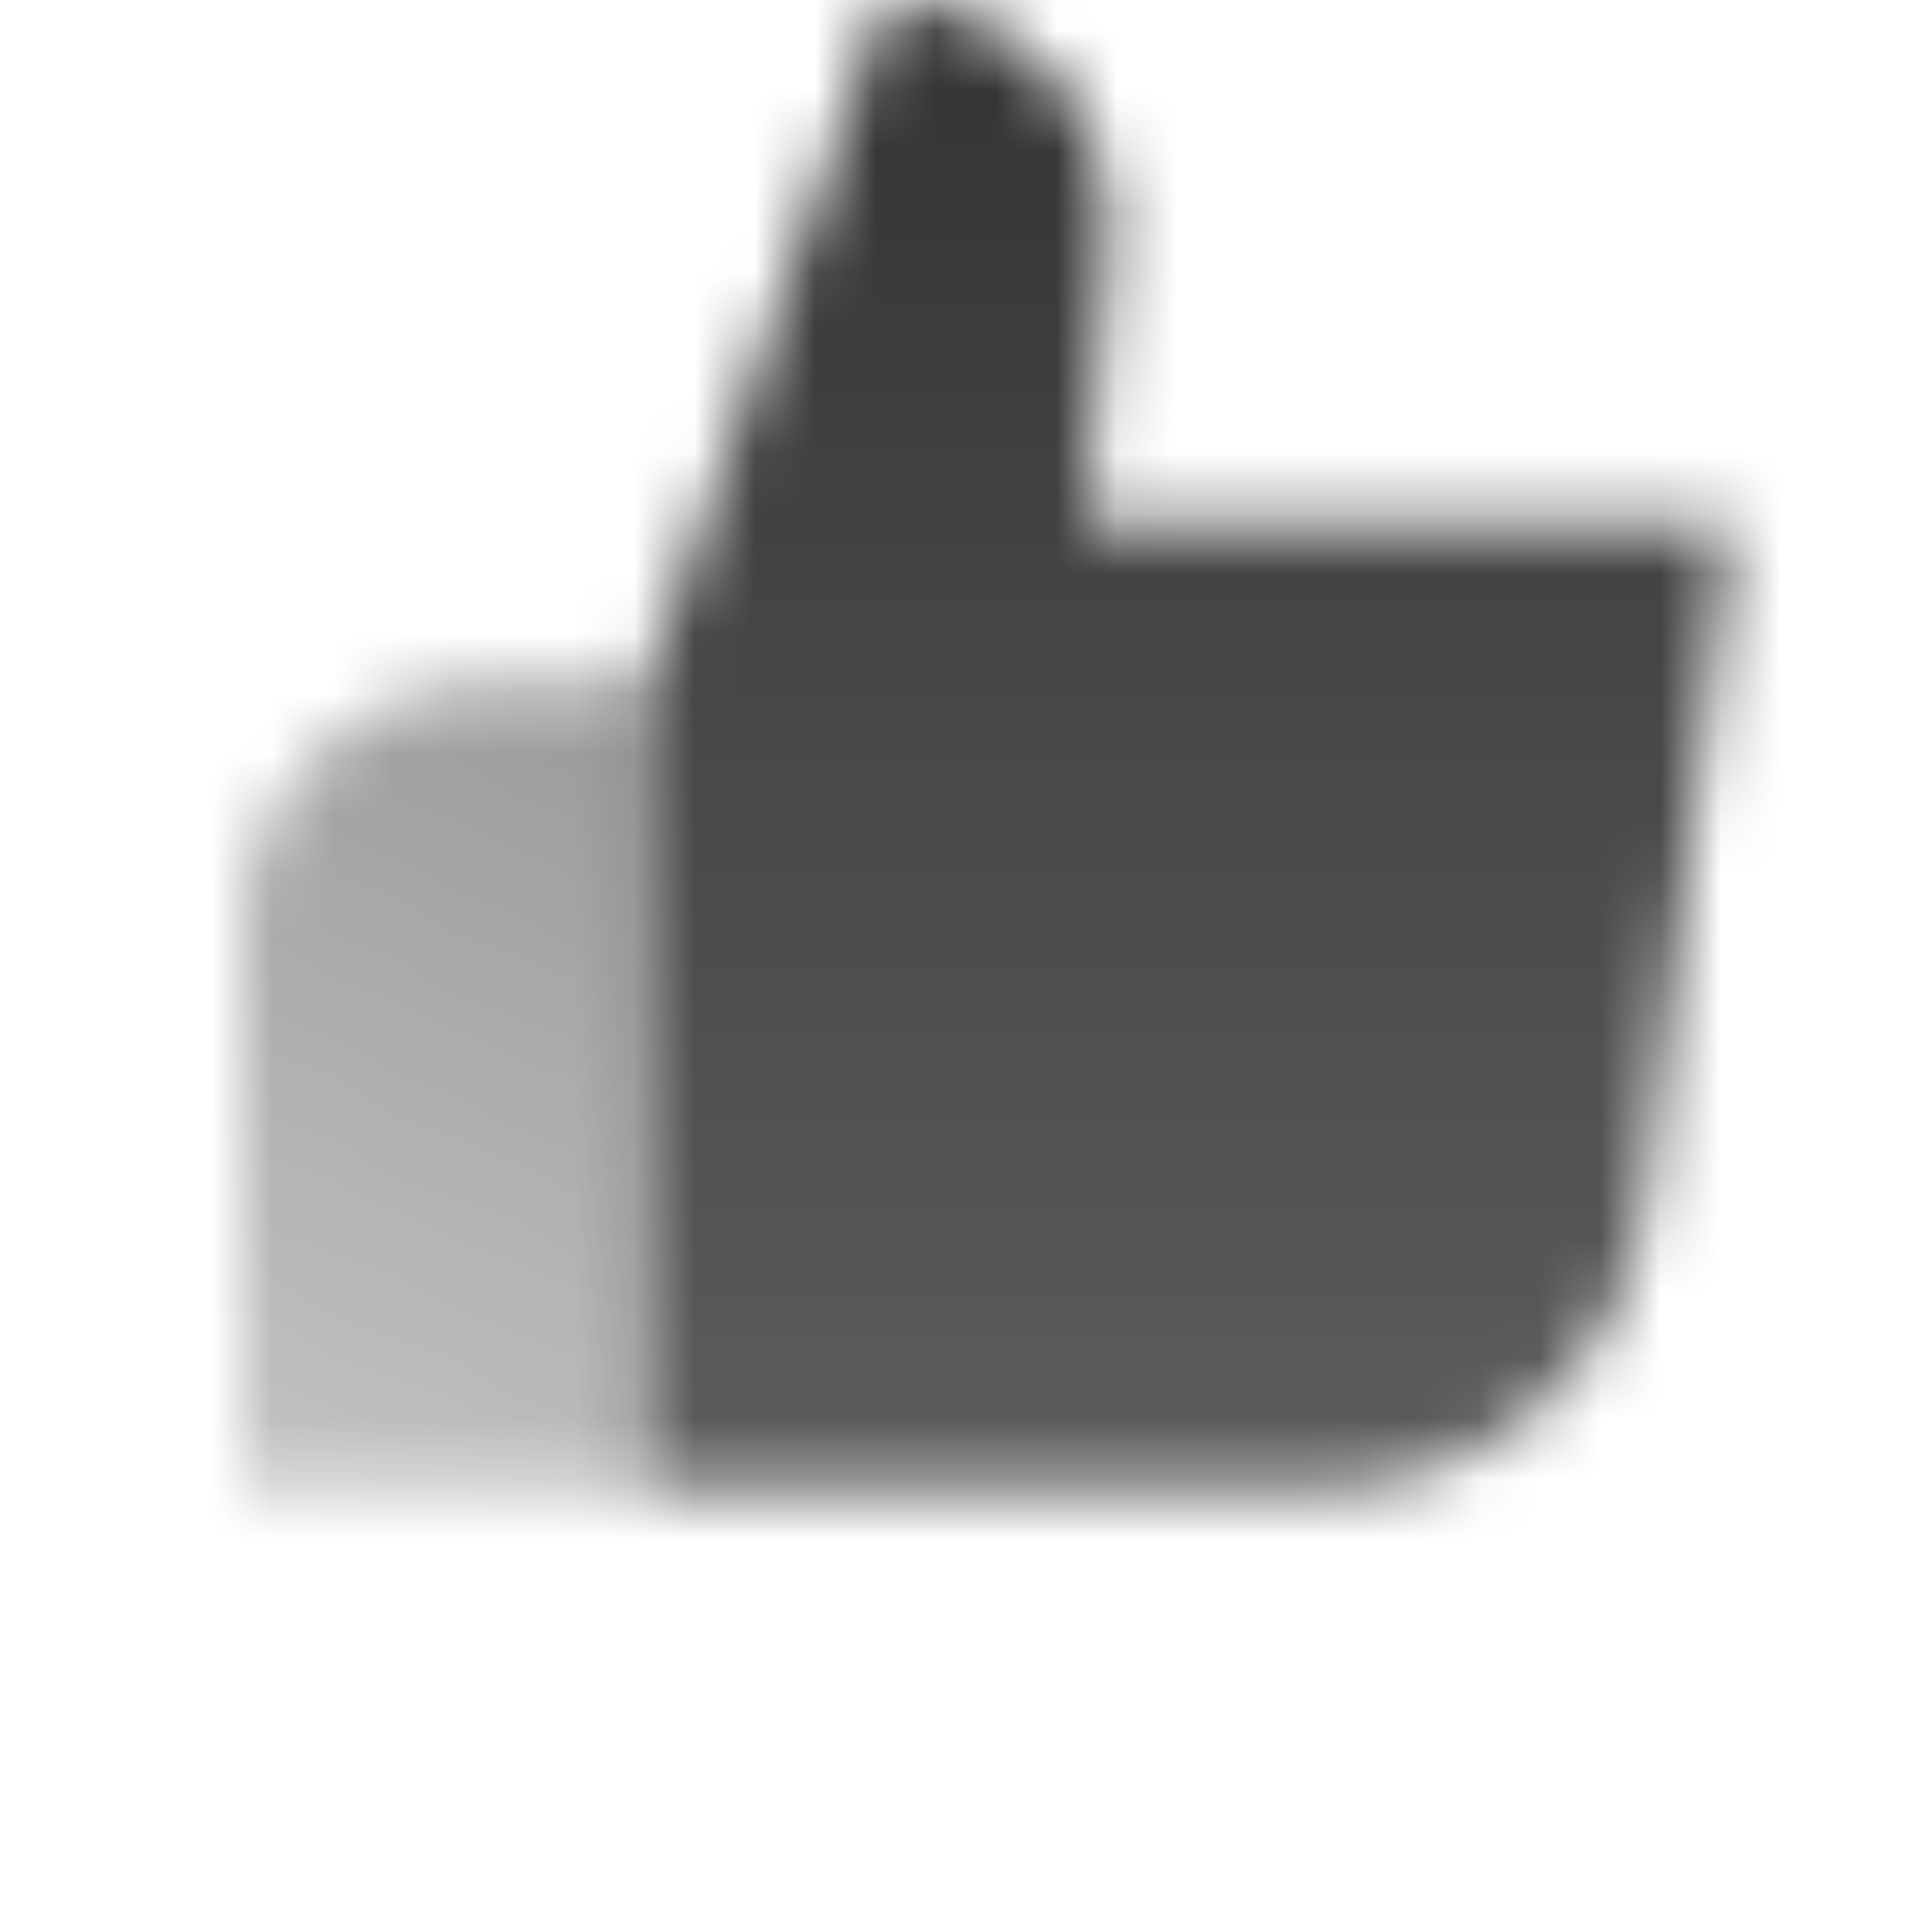
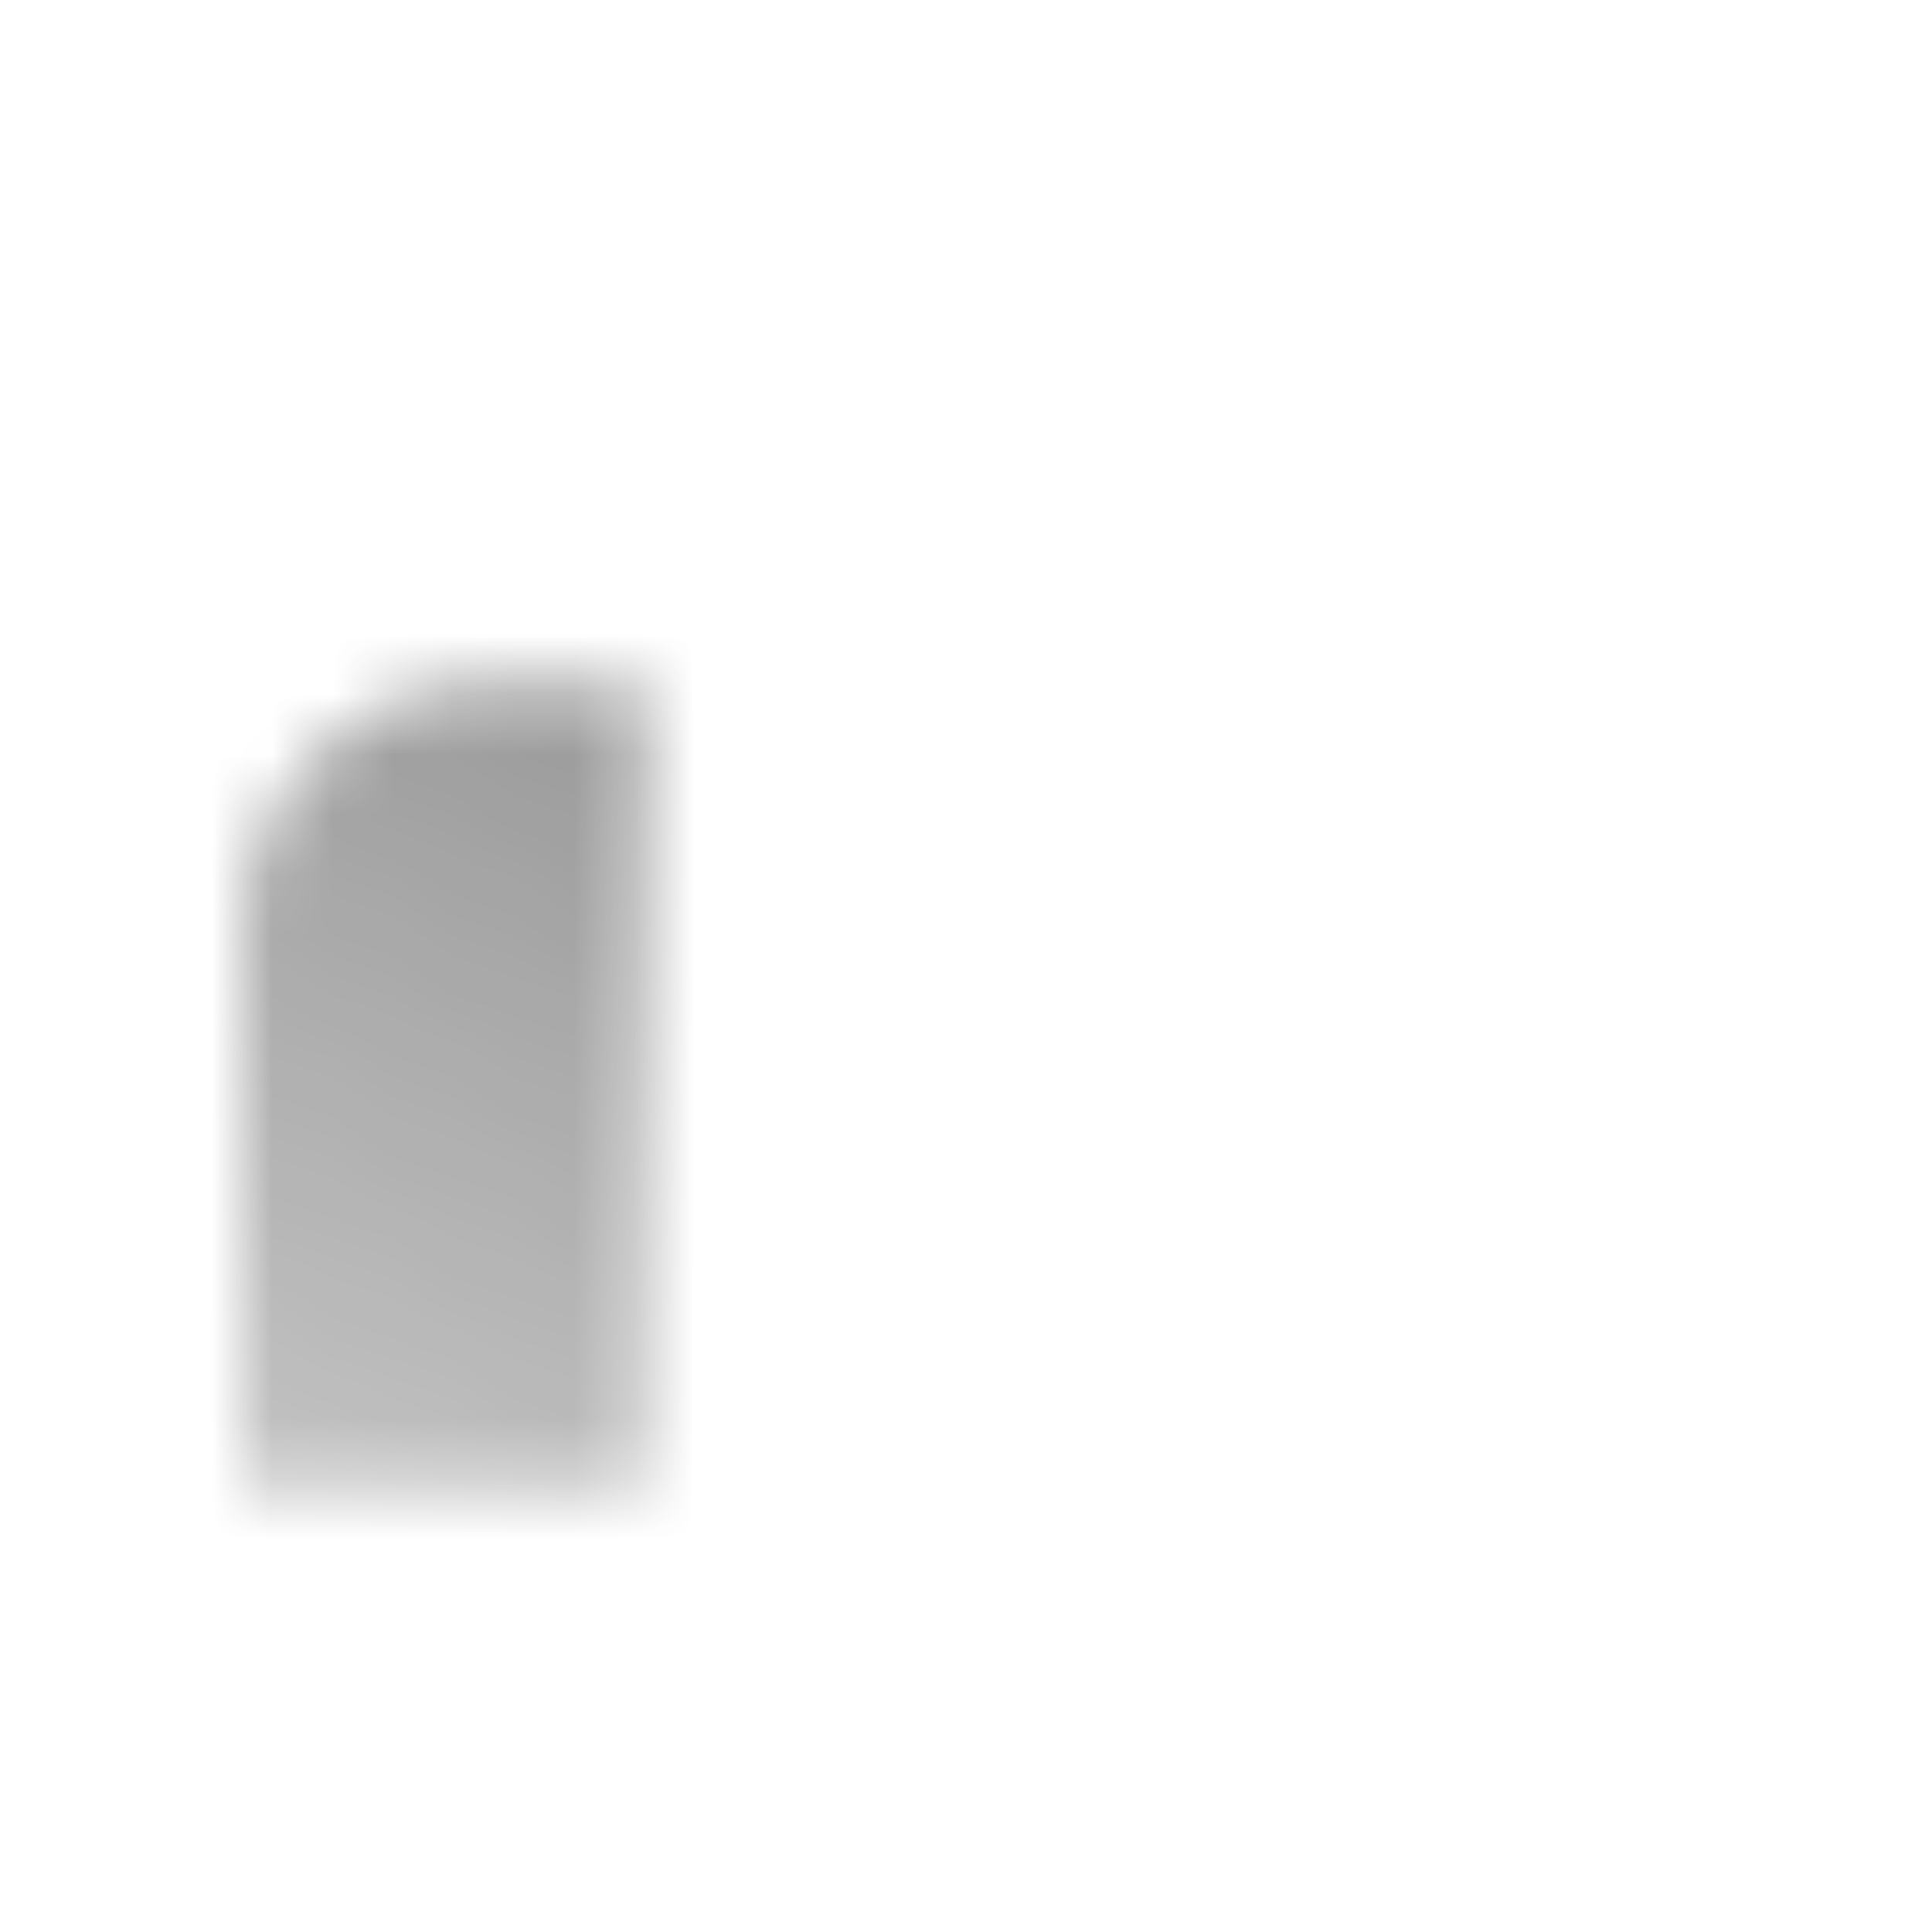
<svg xmlns="http://www.w3.org/2000/svg" width="32" height="32" viewBox="0 0 32 32" fill="none">
  <mask id="mask0_1117_2024" style="mask-type:alpha" maskUnits="userSpaceOnUse" x="4" y="0" width="25" height="28">
-     <path fill-rule="evenodd" clip-rule="evenodd" d="M28.667 8.667H18L18.36 3.988C18.525 1.837 16.824 0 14.667 0L10.667 11.333C10.667 15.184 10.667 24.667 10.667 24.667H21.959C24.648 24.667 26.917 22.664 27.251 19.995L28.667 8.667Z" fill="url(#paint0_linear_1117_2024)" />
    <path d="M10.667 11.334H8C5.791 11.334 4 13.124 4 15.334V24.667H10.667V11.334Z" fill="url(#paint1_linear_1117_2024)" />
  </mask>
  <g mask="url(#mask0_1117_2024)">
    <path d="M0 0H32V32H0V0Z" fill="#333333" />
  </g>
  <defs>
    <linearGradient id="paint0_linear_1117_2024" x1="19.843" y1="0" x2="19.843" y2="24.667" gradientUnits="userSpaceOnUse">
      <stop />
      <stop offset="1" stop-opacity="0.8" />
    </linearGradient>
    <linearGradient id="paint1_linear_1117_2024" x1="10.667" y1="11.334" x2="4.667" y2="24.667" gradientUnits="userSpaceOnUse">
      <stop stop-opacity="0.5" />
      <stop offset="1" stop-opacity="0.3" />
    </linearGradient>
  </defs>
</svg>